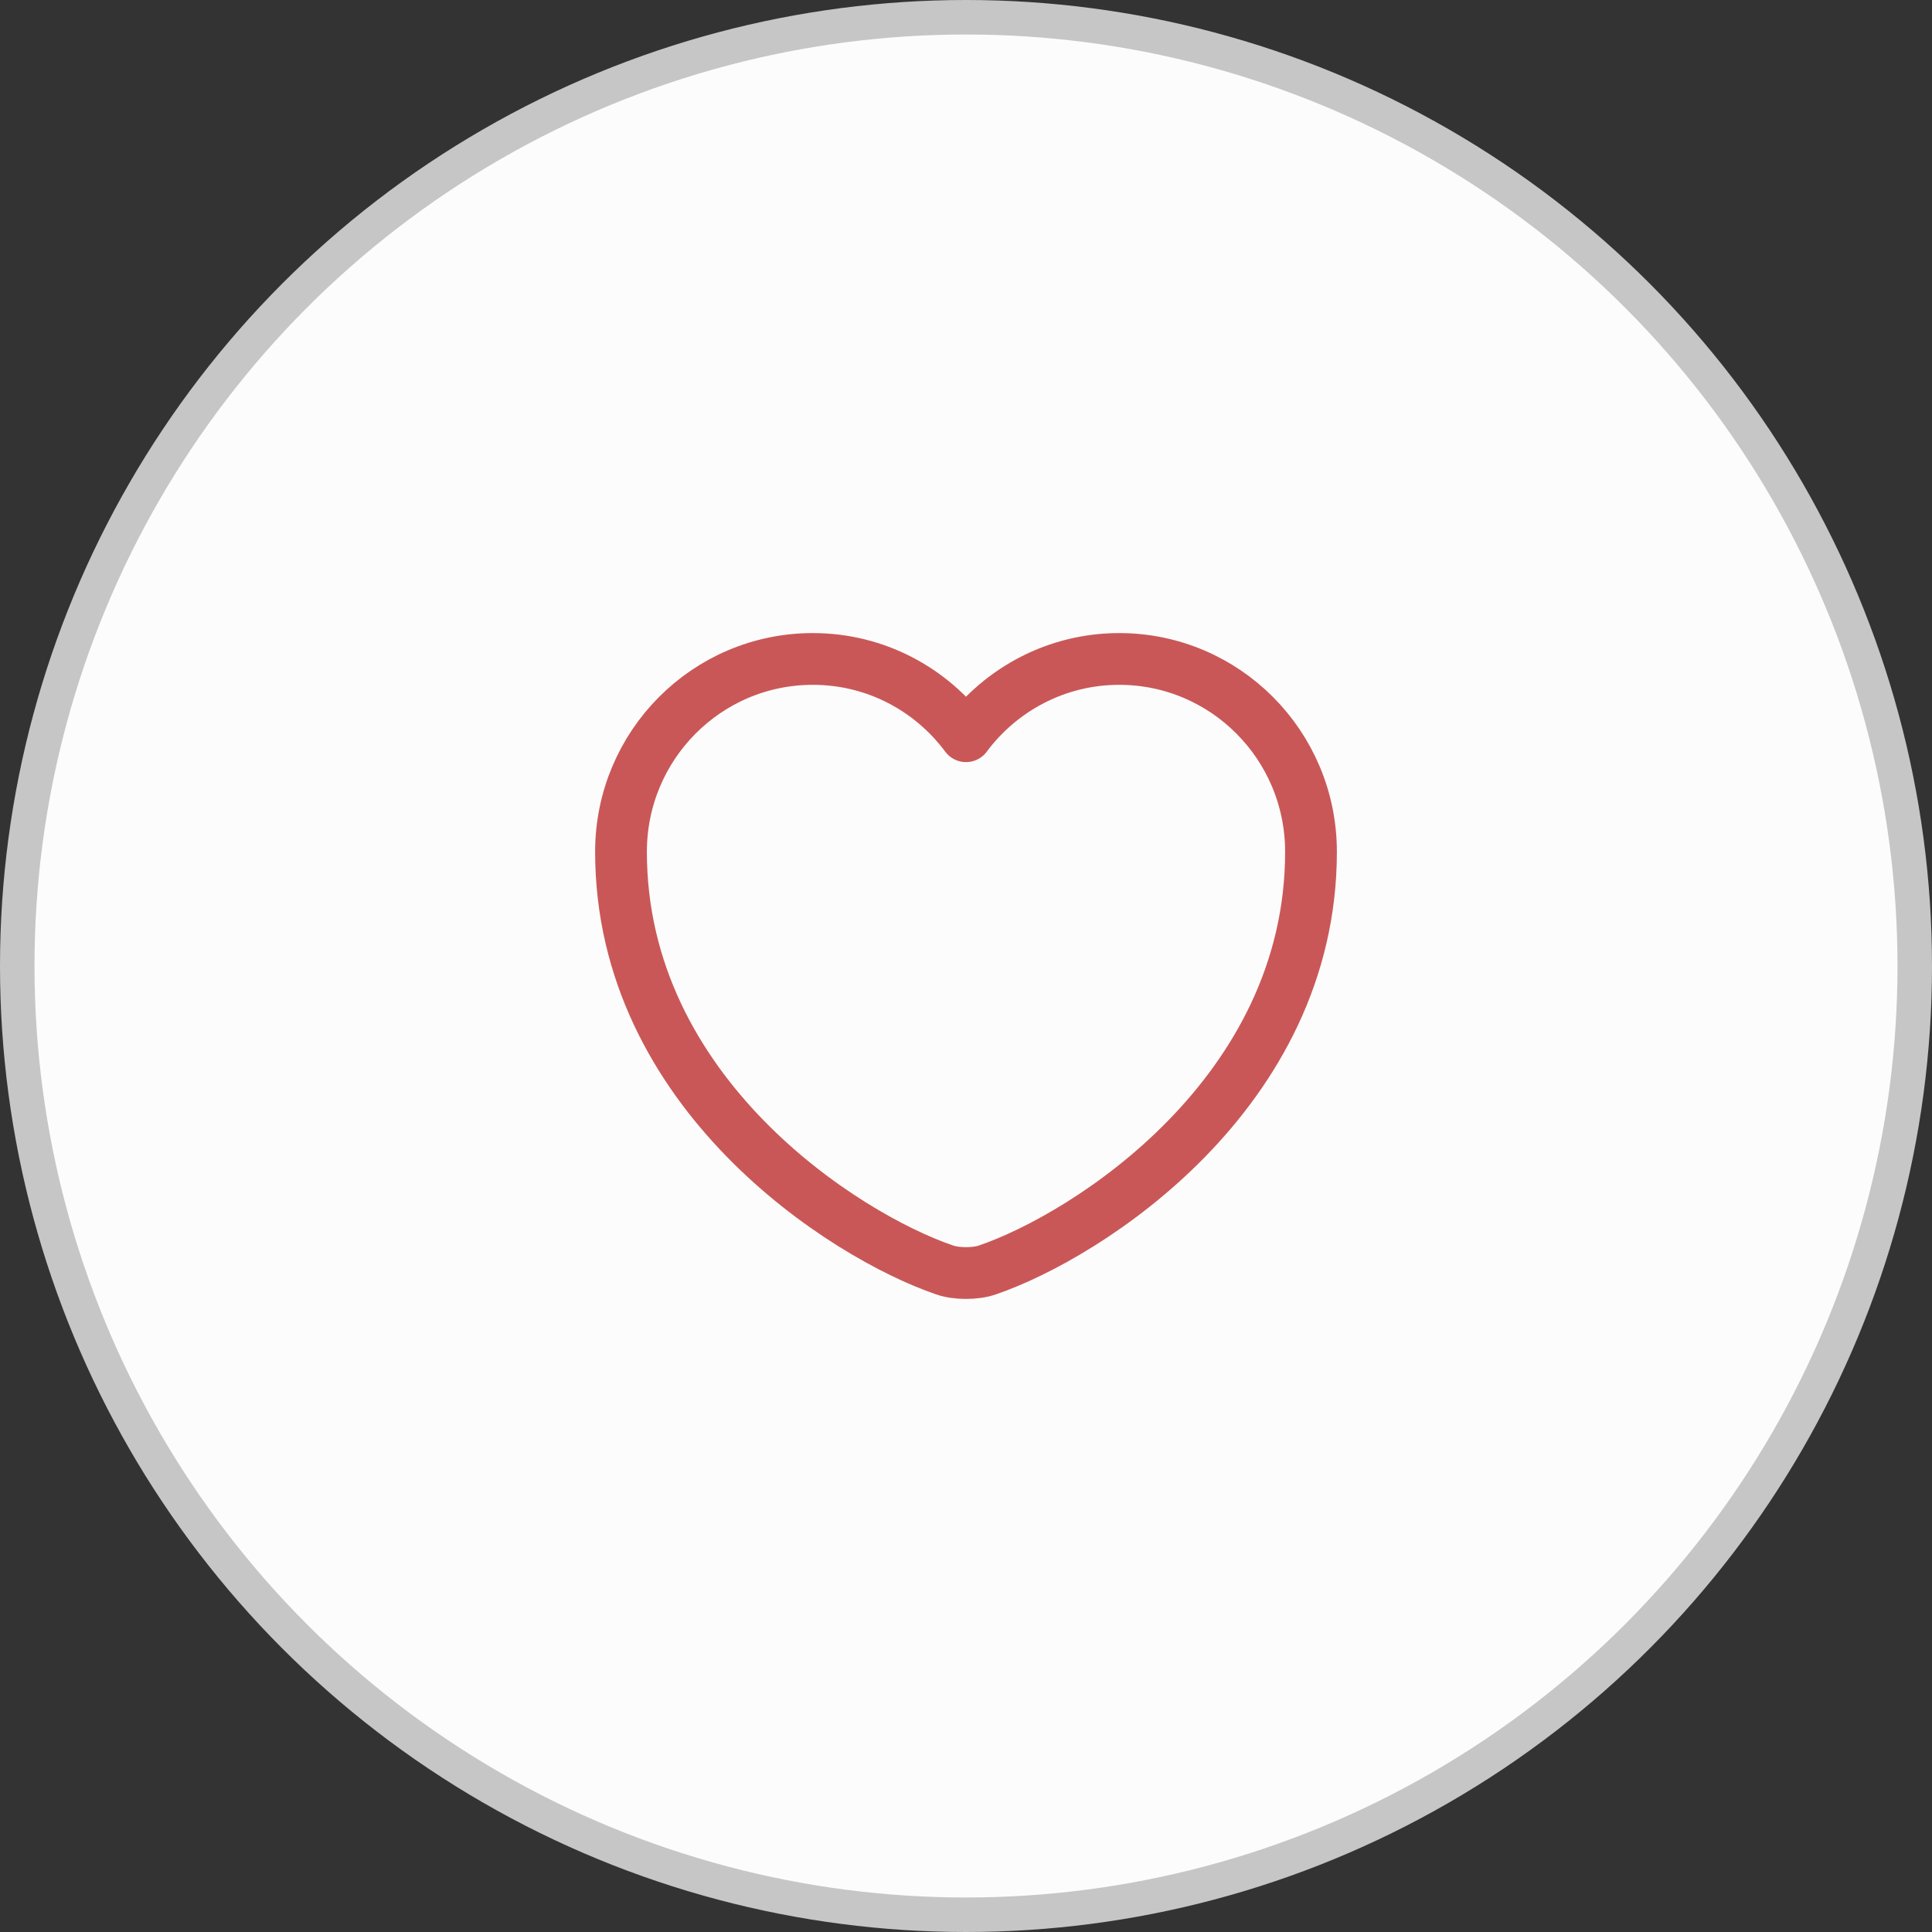
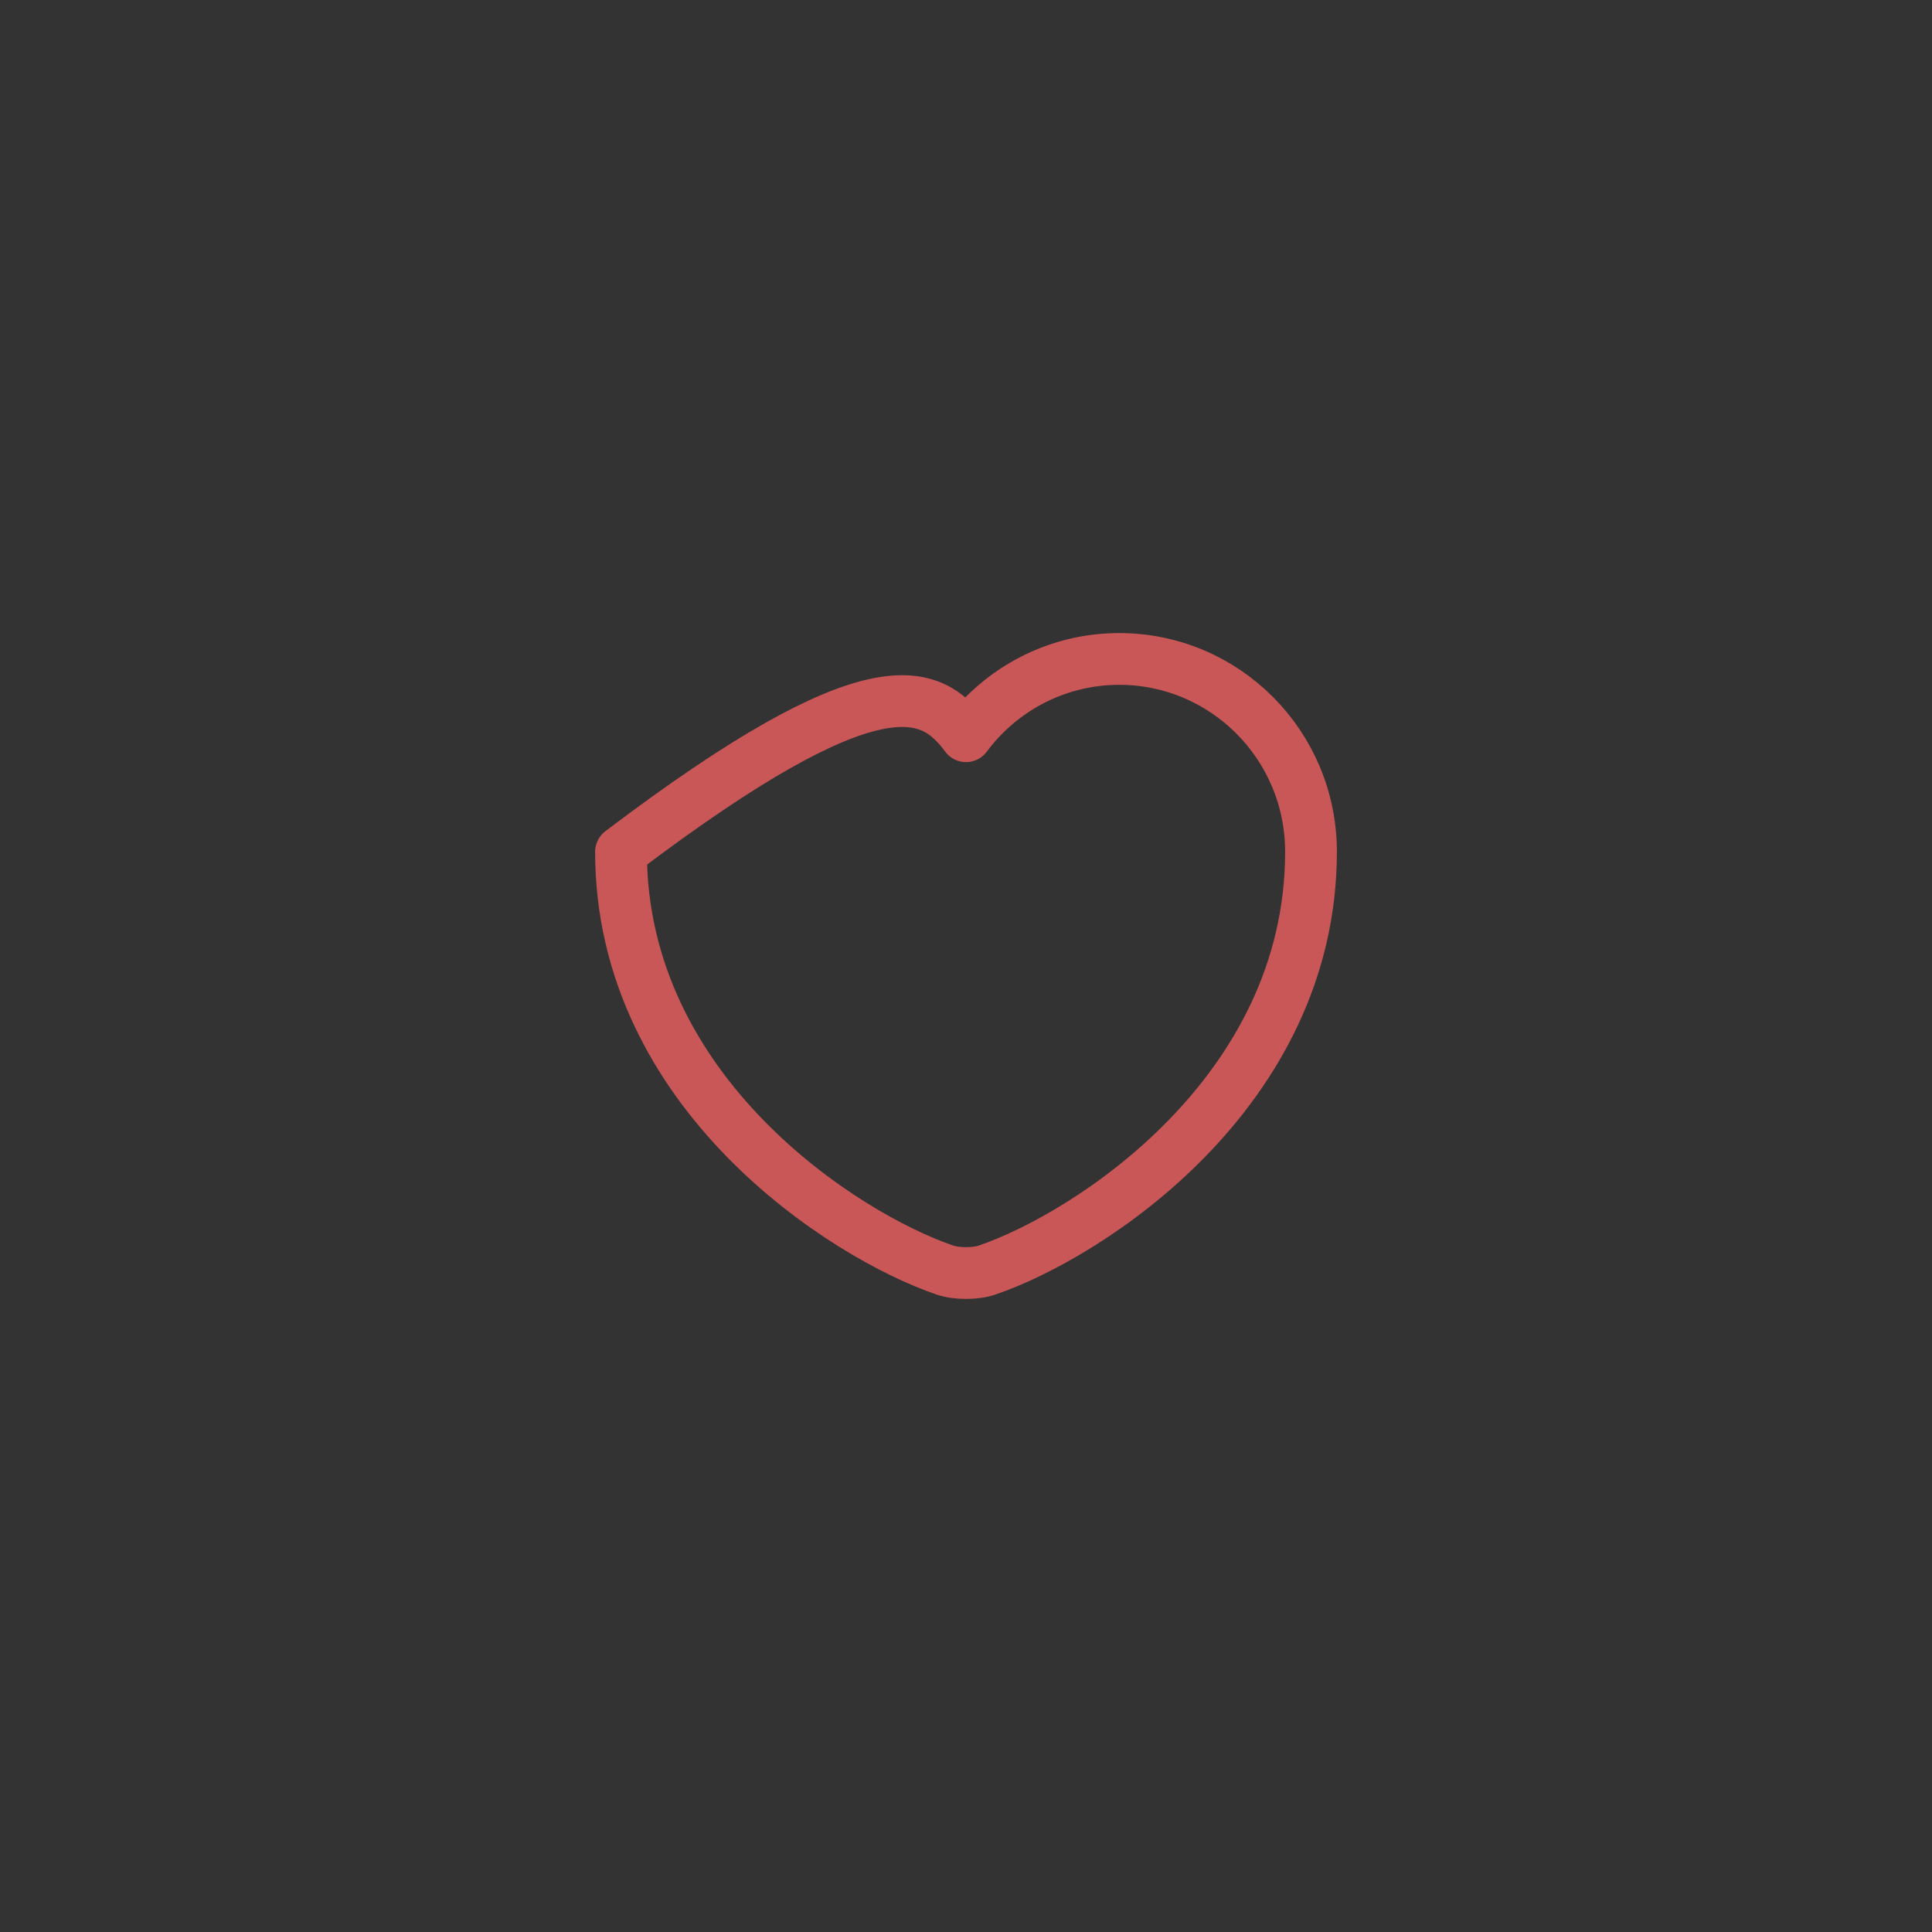
<svg xmlns="http://www.w3.org/2000/svg" width="56" height="56" viewBox="0 0 56 56" fill="none">
  <rect x="0" y="0" width="56" height="56" fill="#333333" stroke="none" />
-   <circle cx="28" cy="28" r="27.5" fill="#FCFCFC" stroke="#C6C6C6" />
-   <path d="M28.62 36.81C28.28 36.93 27.72 36.93 27.38 36.81C24.48 35.82 18 31.69 18 24.69C18 21.6 20.49 19.1 23.56 19.1C25.38 19.1 26.99 19.98 28 21.34C29.01 19.98 30.63 19.1 32.44 19.1C35.51 19.1 38 21.6 38 24.69C38 31.69 31.52 35.82 28.62 36.81Z" stroke="#CA5757" stroke-width="1.5" stroke-linecap="round" stroke-linejoin="round" />
+   <path d="M28.62 36.81C28.28 36.93 27.72 36.93 27.38 36.81C24.48 35.82 18 31.69 18 24.69C25.38 19.1 26.99 19.98 28 21.34C29.01 19.98 30.63 19.1 32.44 19.1C35.51 19.1 38 21.6 38 24.69C38 31.69 31.52 35.82 28.62 36.81Z" stroke="#CA5757" stroke-width="1.5" stroke-linecap="round" stroke-linejoin="round" />
</svg>